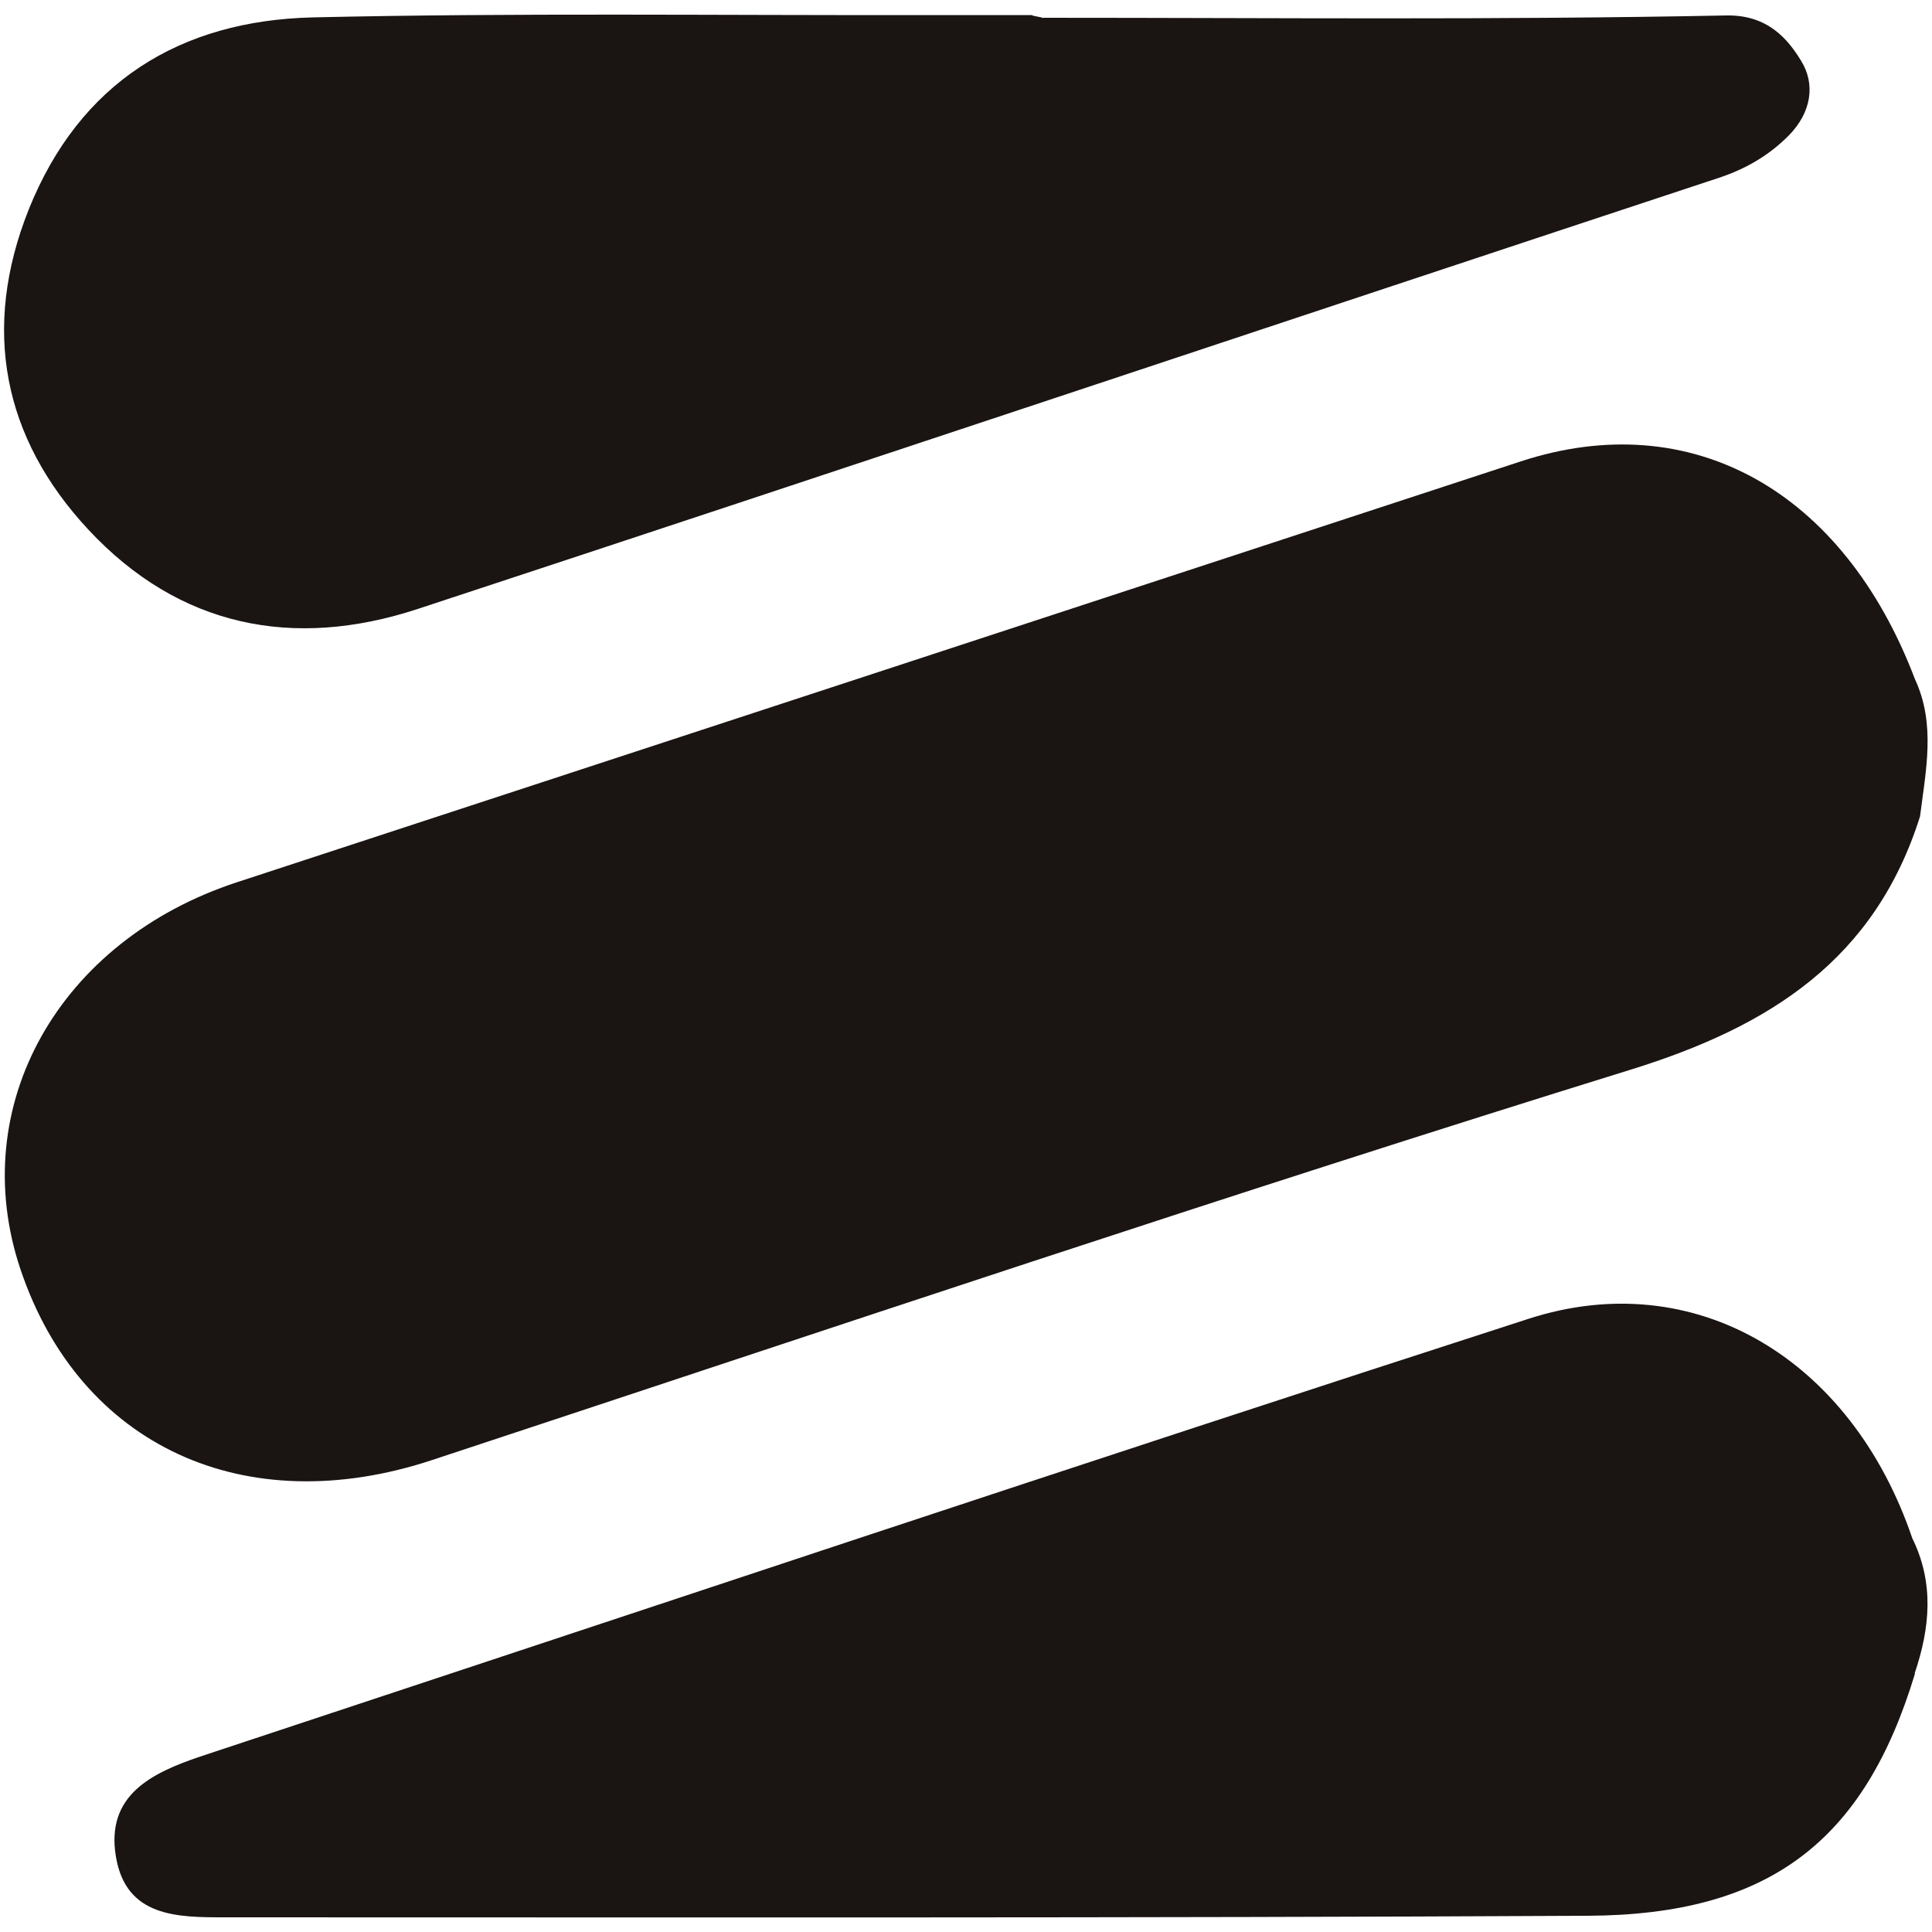
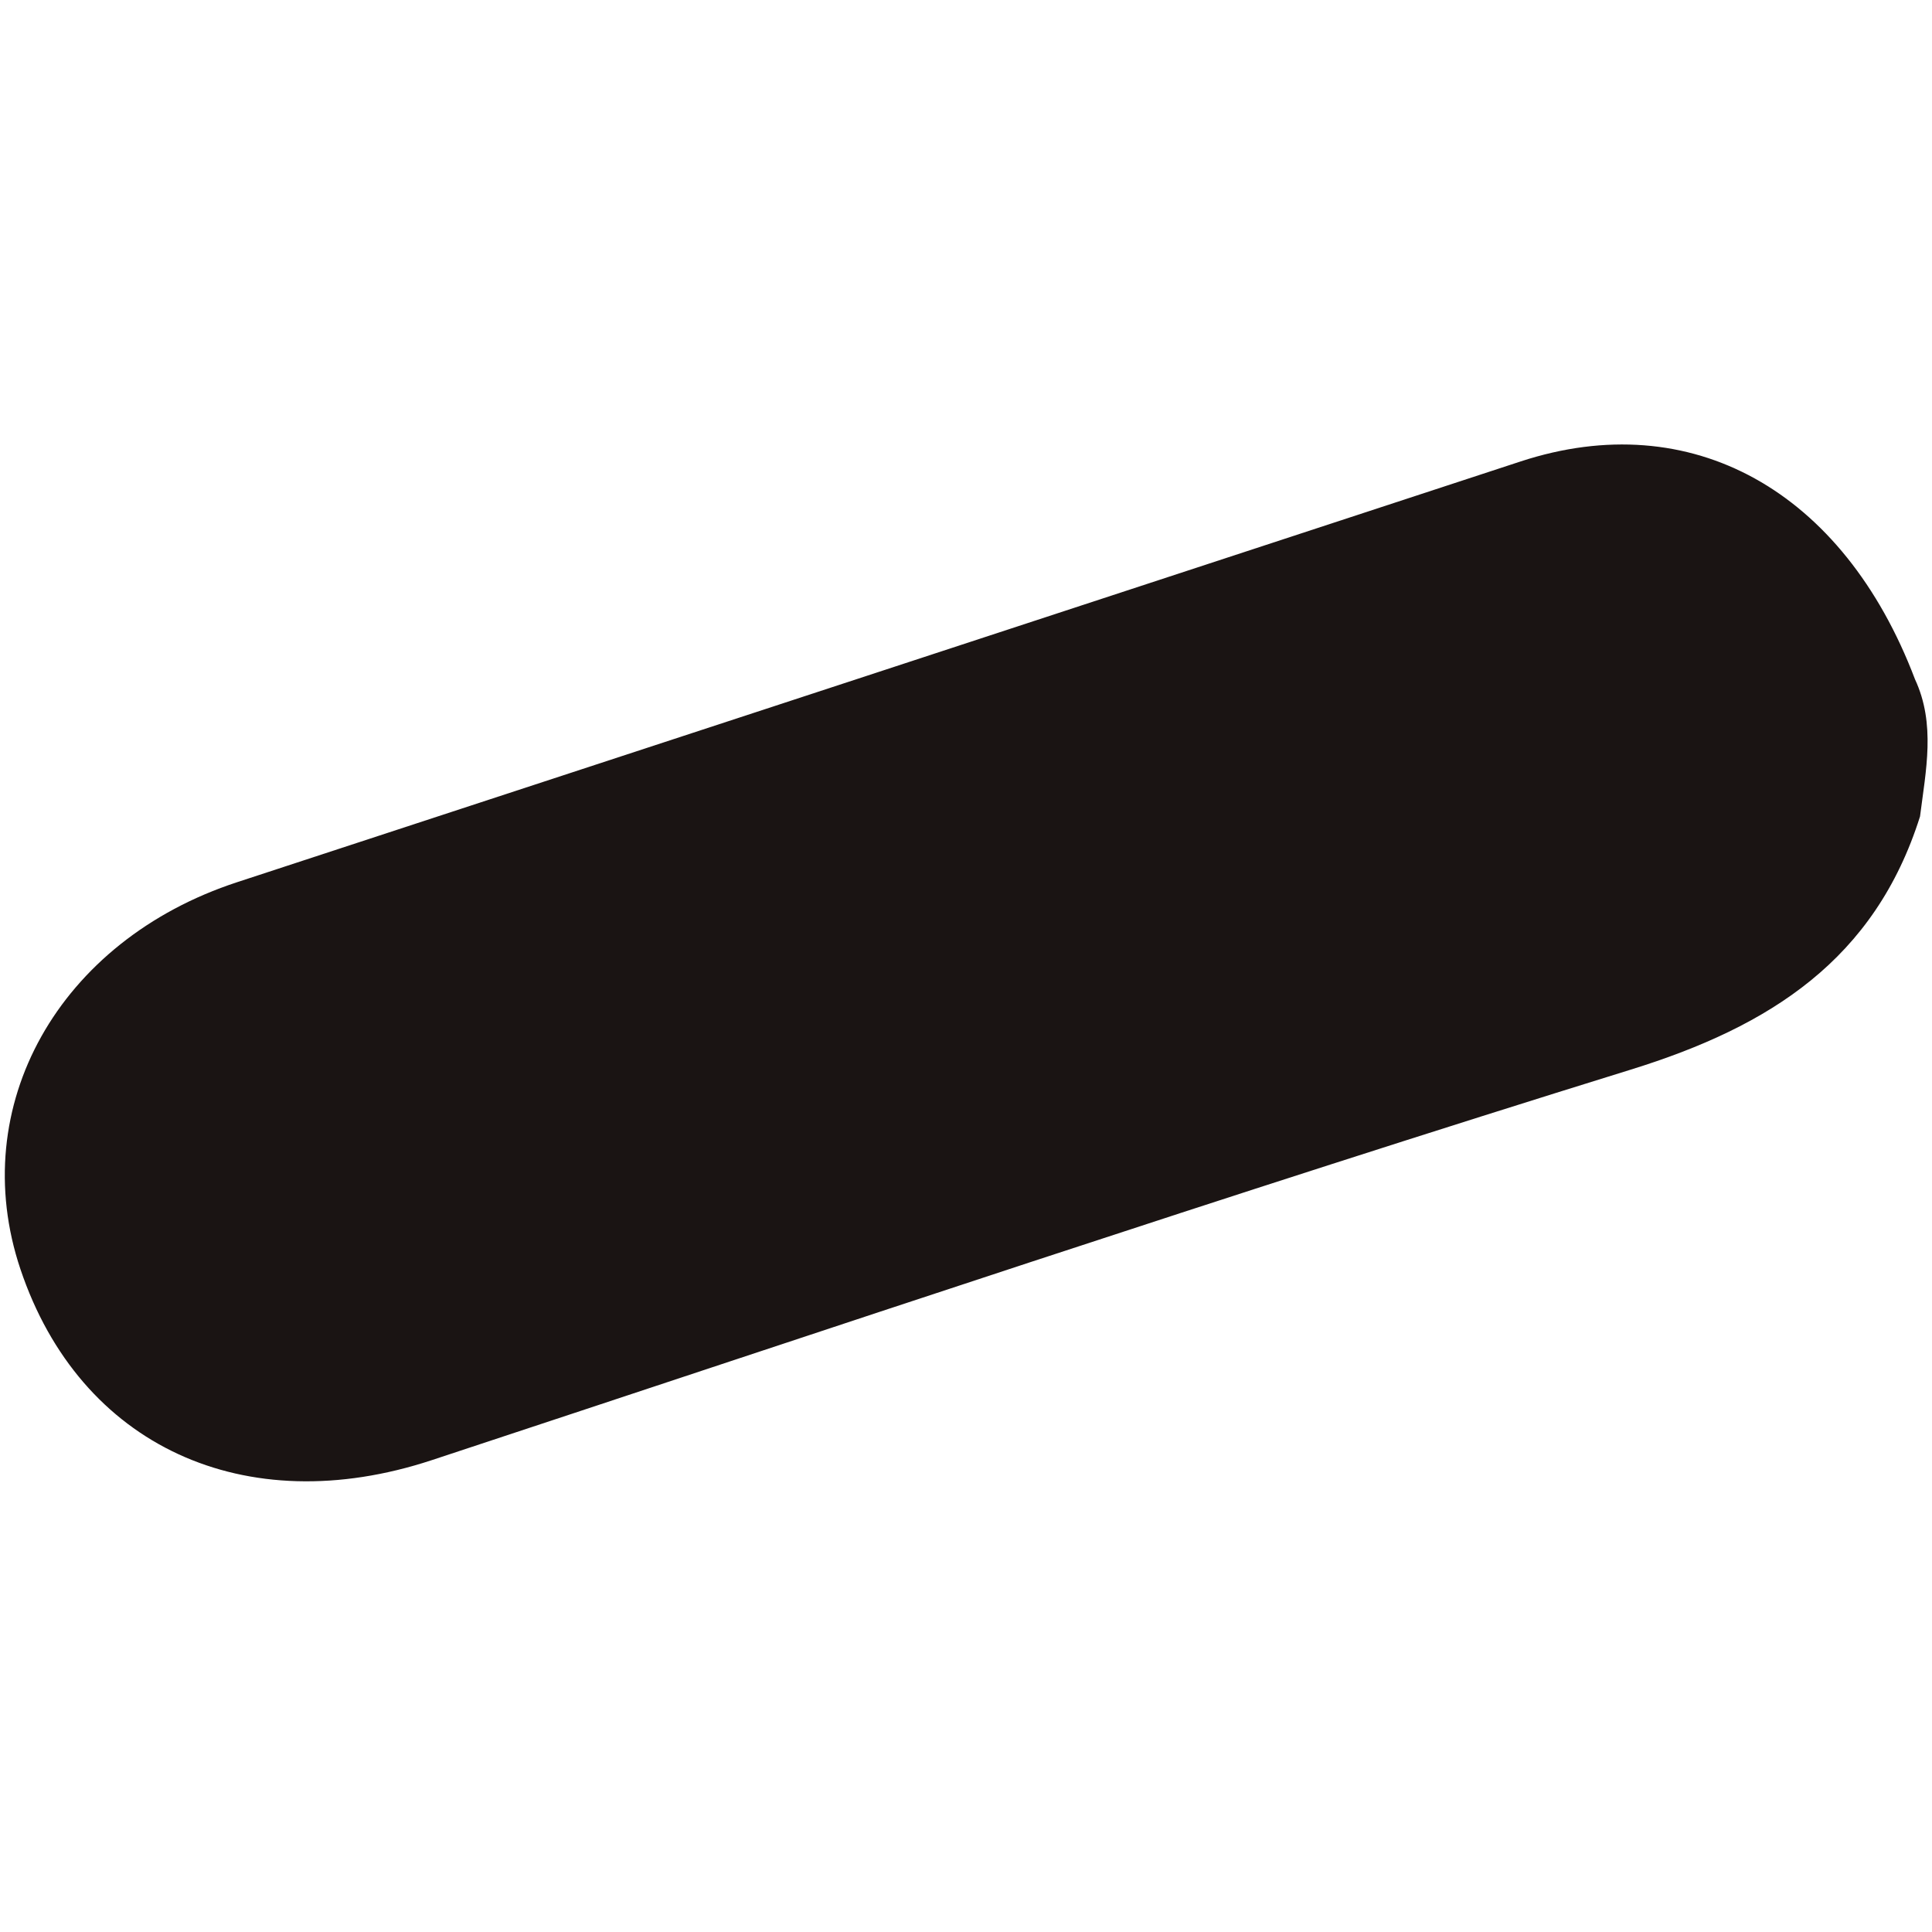
<svg xmlns="http://www.w3.org/2000/svg" viewBox="0 0 50 50">
  <defs>
    <style>.uuid-76283b5d-410a-4b55-8078-6a1922351685{isolation:isolate;}.uuid-71b29540-4fb7-4616-af8b-3b02e11d2c3d{fill:#1a1413;mix-blend-mode:overlay;}</style>
  </defs>
  <g class="uuid-76283b5d-410a-4b55-8078-6a1922351685">
    <g id="uuid-92d51ae7-8c15-4922-992b-daa7fe8e8008">
      <path class="uuid-71b29540-4fb7-4616-af8b-3b02e11d2c3d" d="M49.69,21.13c-1.17,3.7-3.87,5.43-7.48,6.55-10.39,3.22-20.71,6.7-31.04,10.11-4.83,1.59-9.1-.36-10.64-4.94-1.42-4.22.99-8.51,5.61-10.02,11.08-3.63,22.15-7.26,33.22-10.89,4.4-1.44,8.34.74,10.2,5.64.54,1.16.28,2.36.13,3.55Z" />
-       <path class="uuid-71b29540-4fb7-4616-af8b-3b02e11d2c3d" d="M49.56,43.31c-1.31,4.34-3.77,6.25-8.48,6.27-11.76.06-23.51.04-35.27.04-1.21,0-2.55,0-2.81-1.57-.27-1.6.94-2.17,2.18-2.59,11.46-3.79,22.9-7.62,34.38-11.33,4.3-1.39,8.35,1.03,9.93,5.68.57,1.16.46,2.32.06,3.5Z" />
-       <path class="uuid-71b29540-4fb7-4616-af8b-3b02e11d2c3d" d="M27,.46c6.08,0,11.6.06,17.68-.06,1.08-.02,1.6.63,1.93,1.17.38.61.27,1.34-.32,1.94-.52.52-1.11.86-1.8,1.09-11.23,3.71-22.44,7.46-33.68,11.16-3.23,1.06-6.18.46-8.52-2.05C.07,11.33-.48,8.5.74,5.43,2.06,2.13,4.66.53,8.1.45c5.25-.12,10.5-.05,15.75-.06.95,0,1.91,0,2.86,0,0,.03.28.05.28.08Z" />
    </g>
  </g>
</svg>